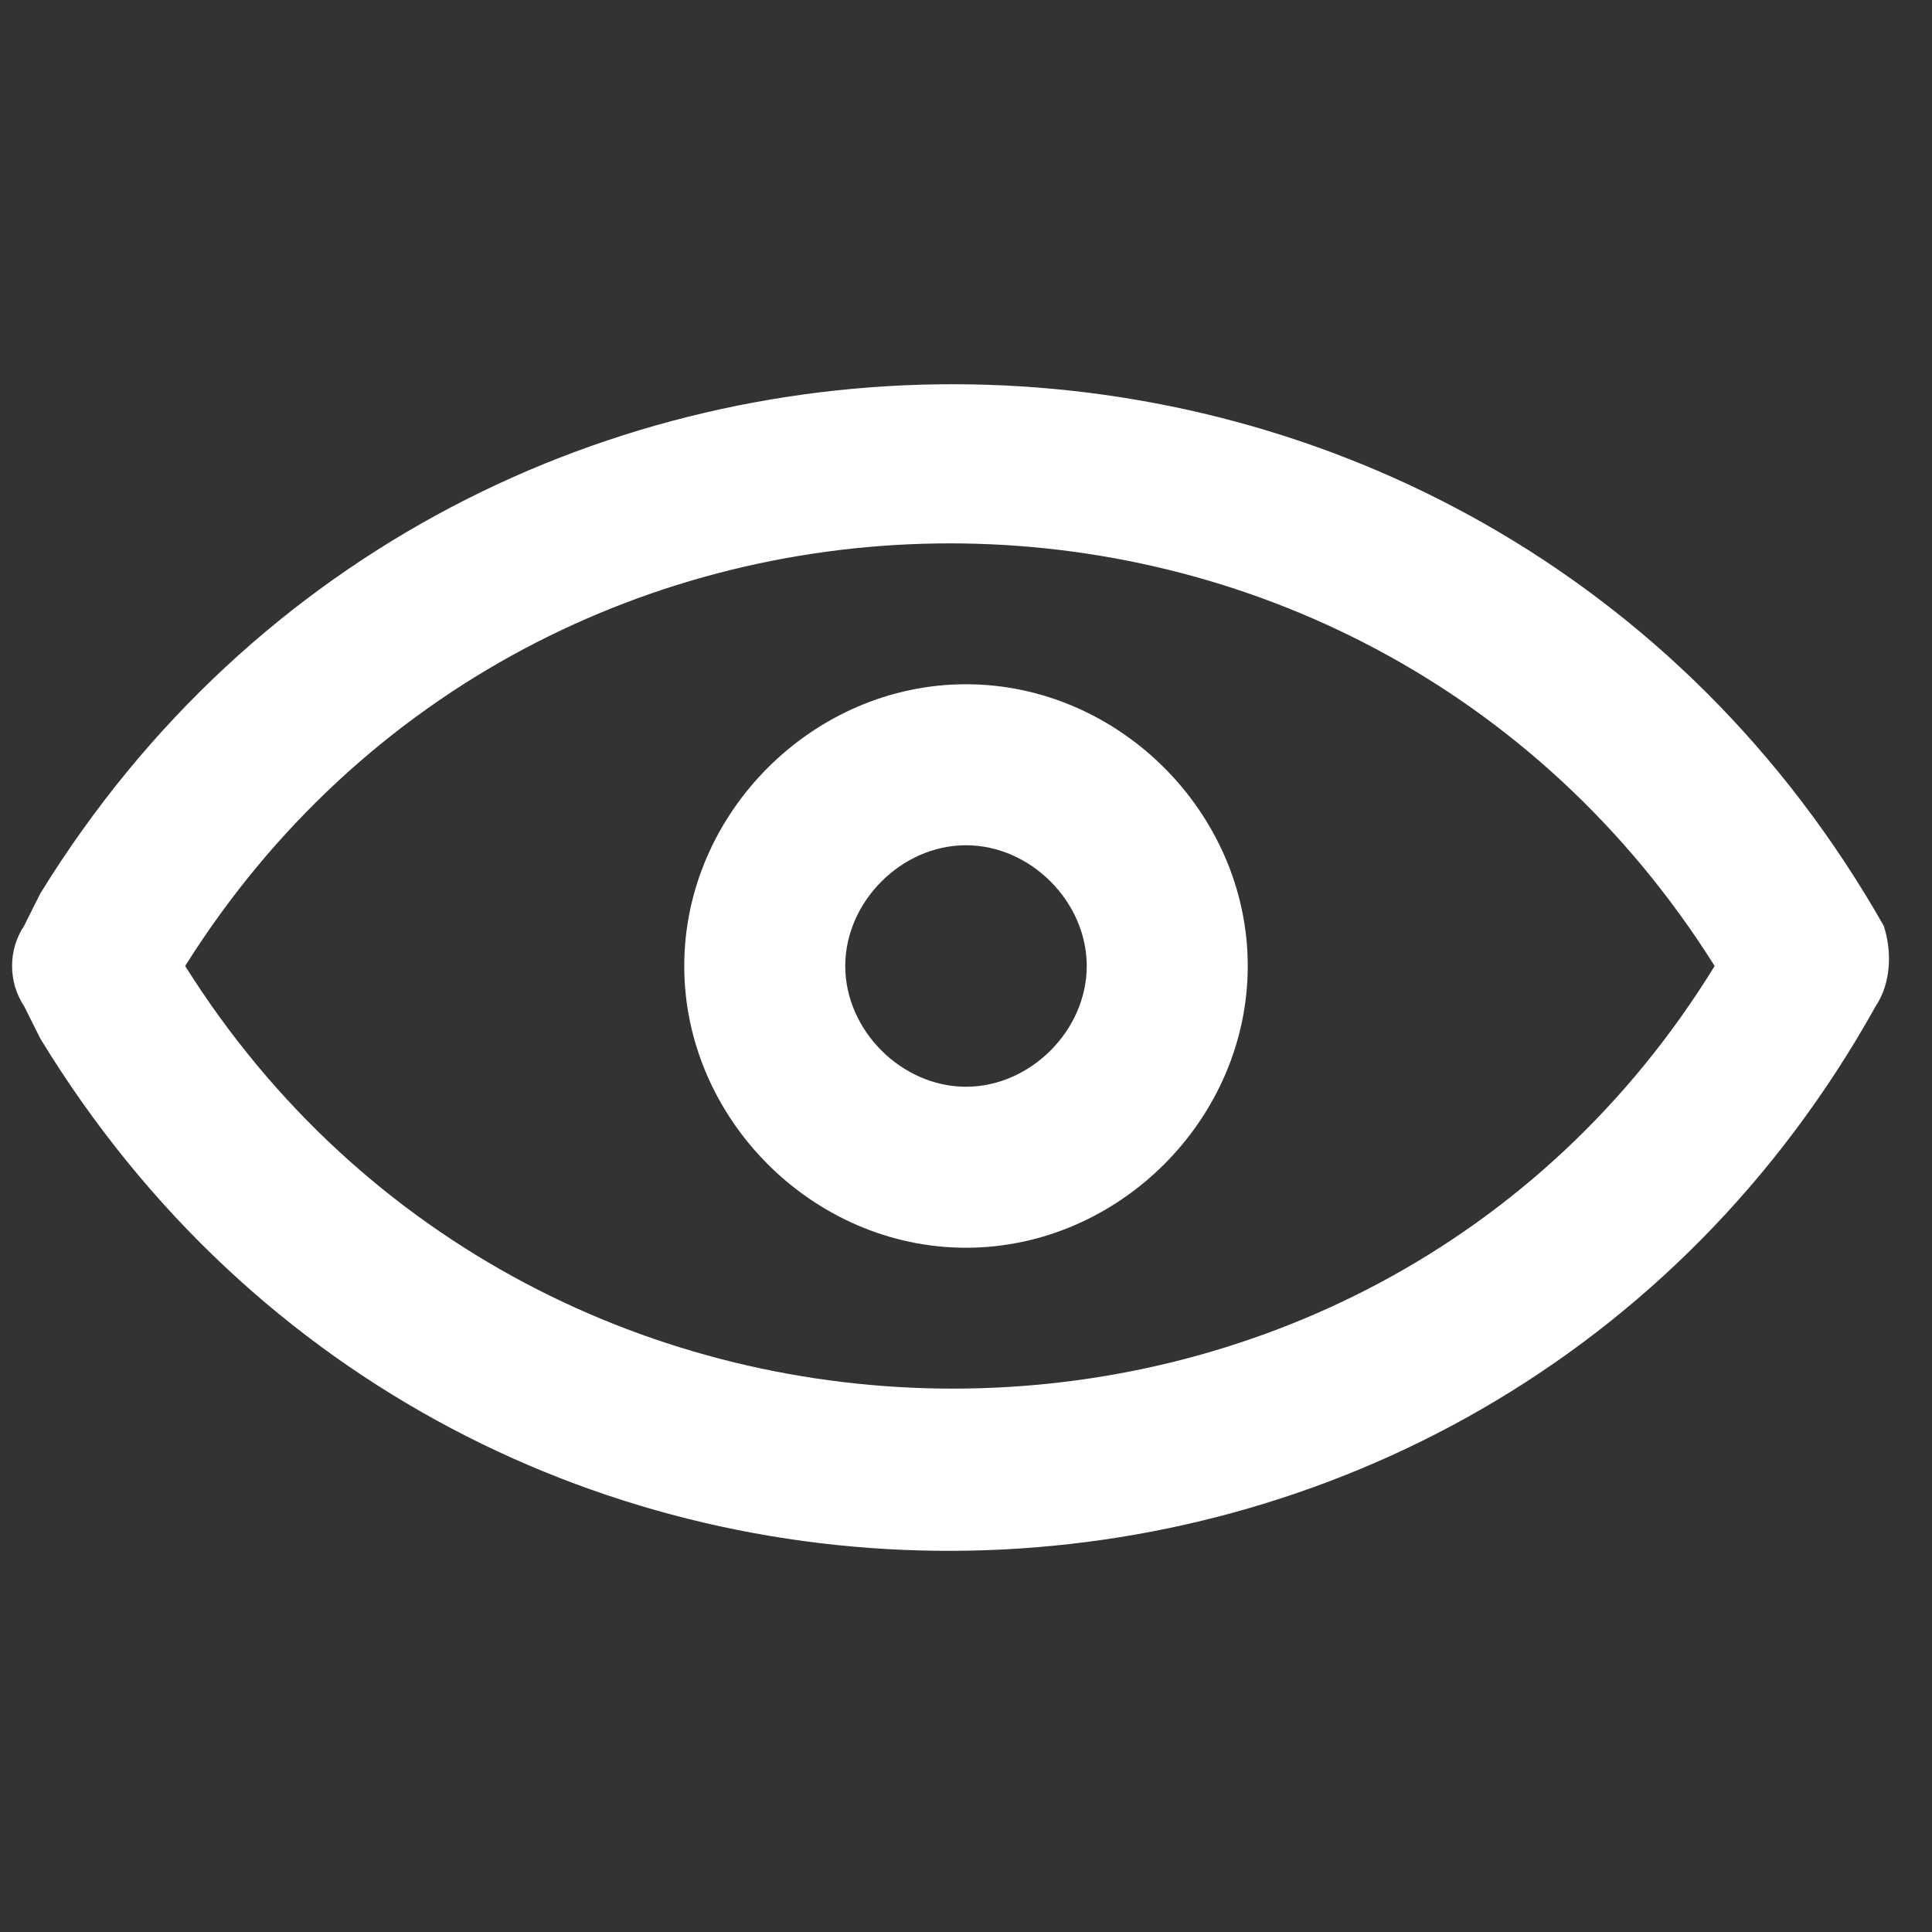
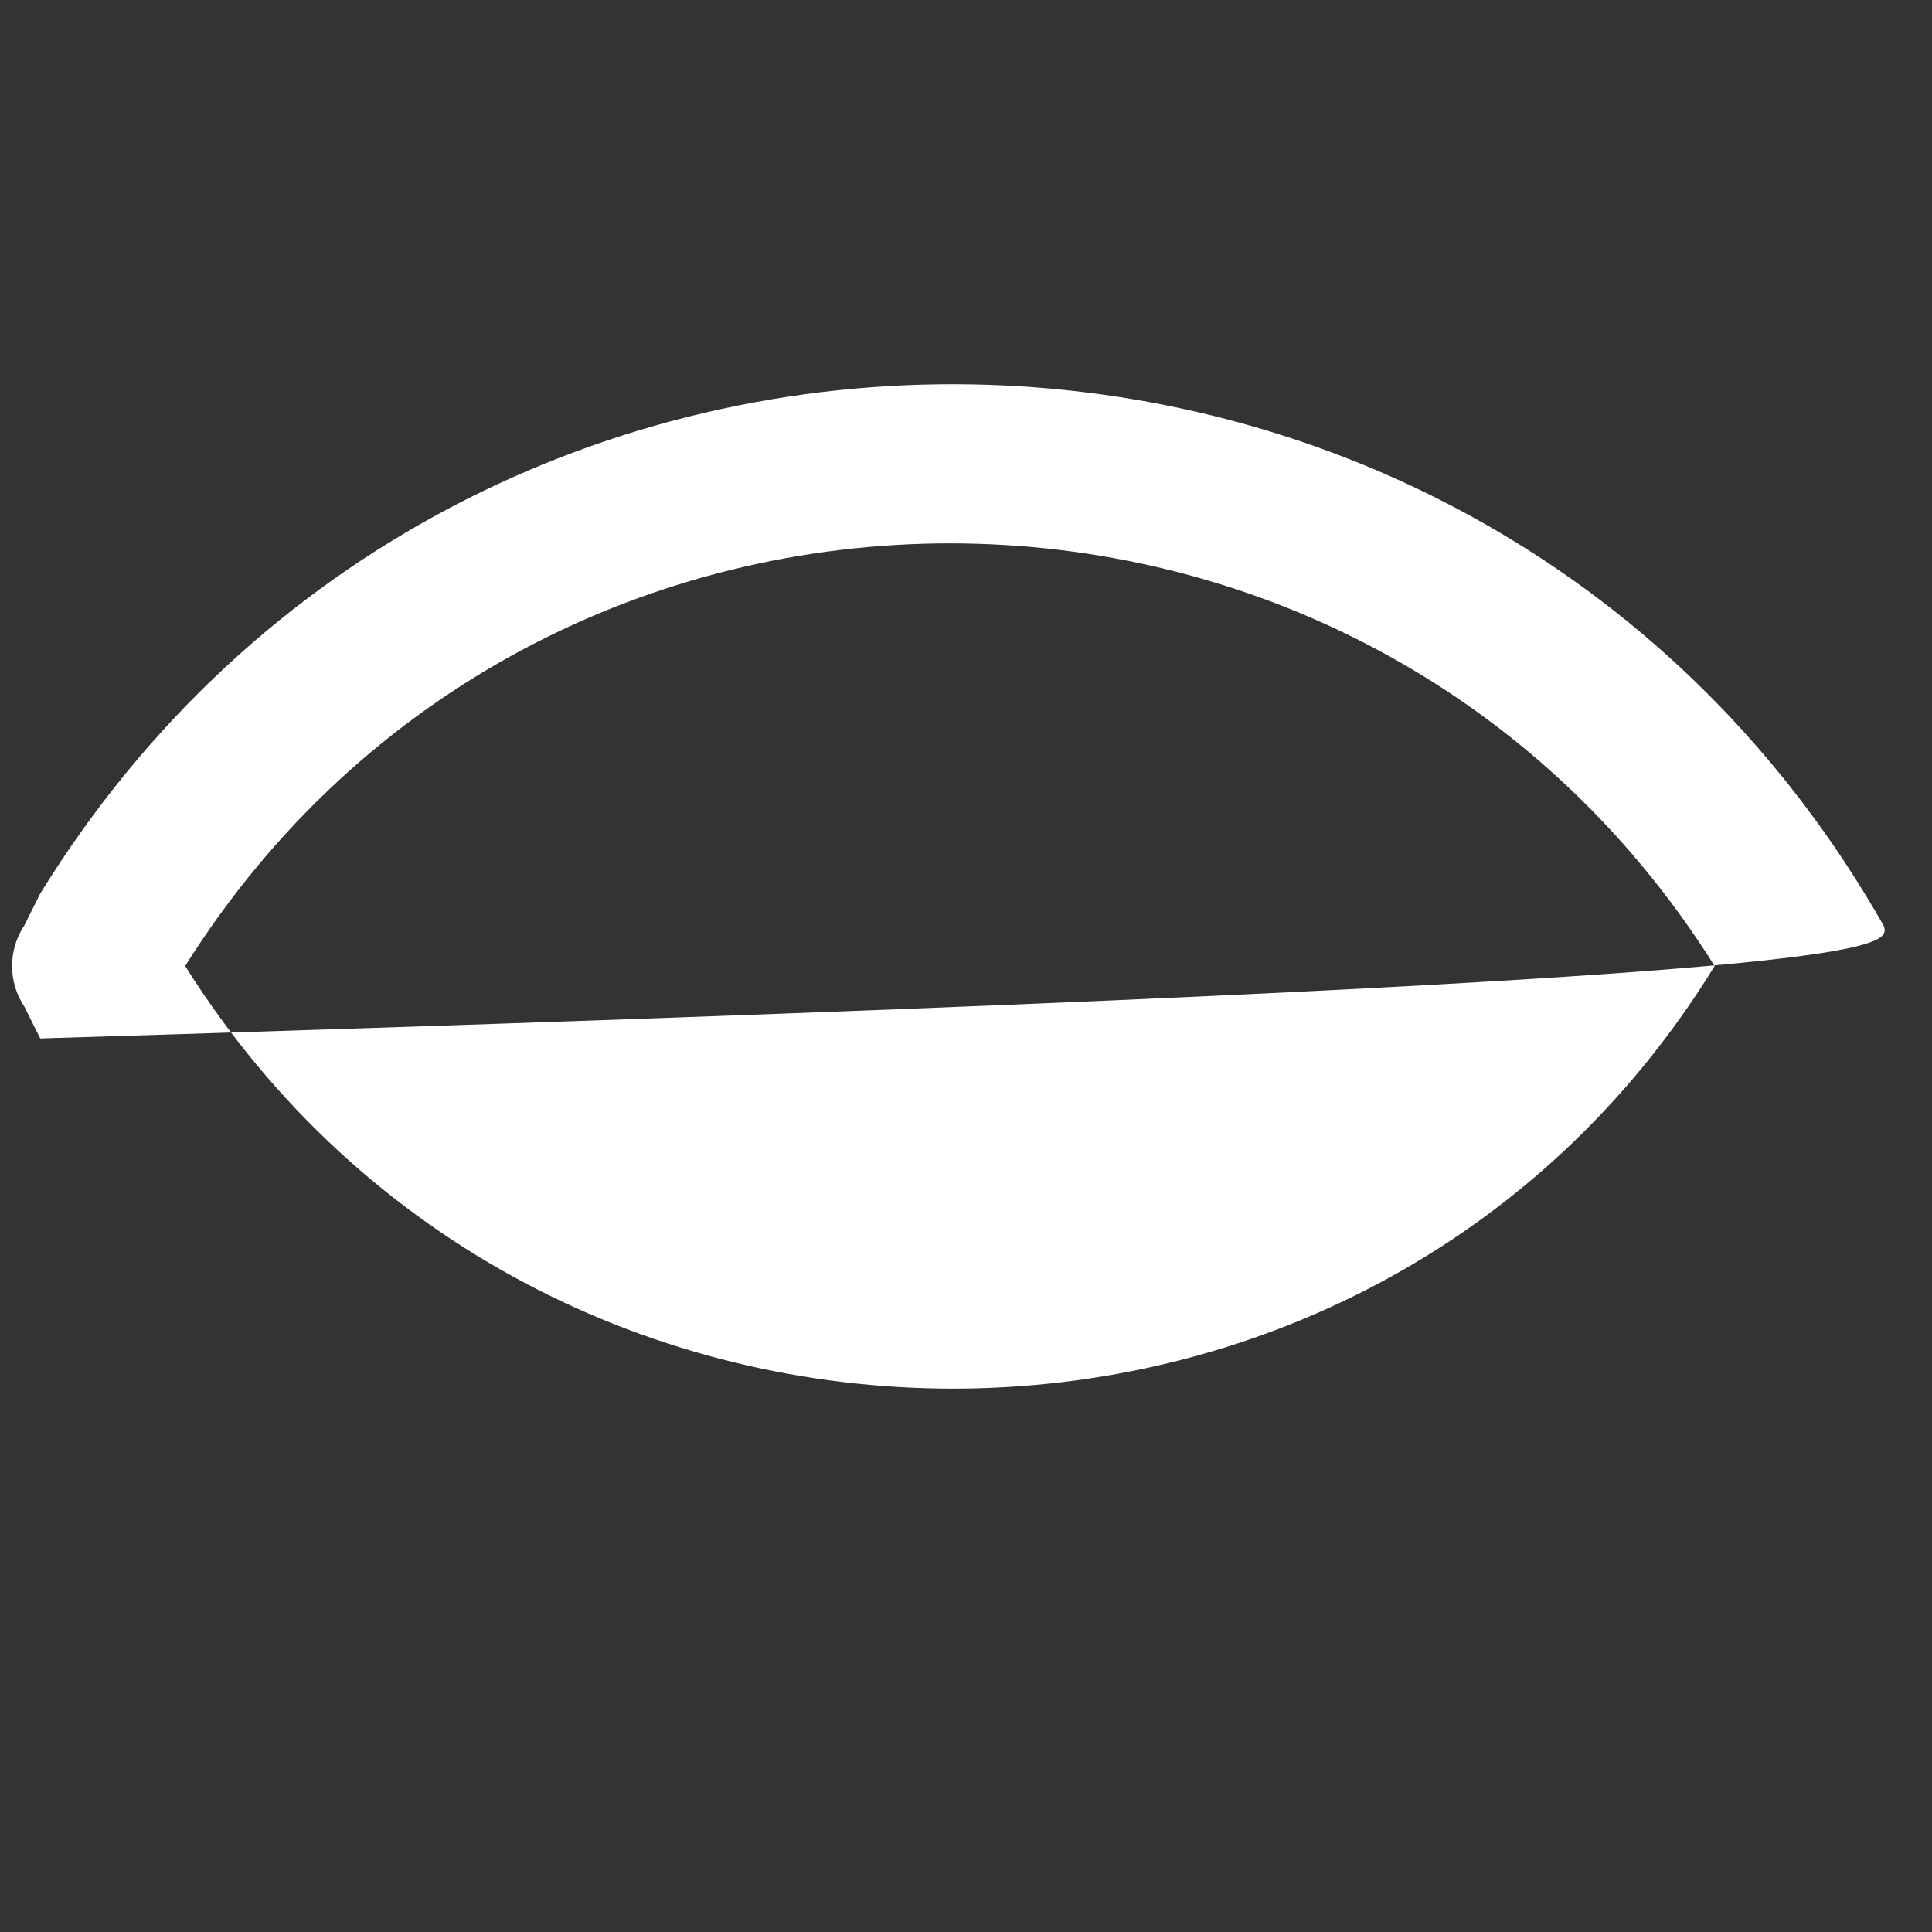
<svg xmlns="http://www.w3.org/2000/svg" width="18" height="18" viewBox="0 0 18 18" fill="none">
  <rect x="0" y="0" width="18" height="18" fill="#333333" stroke="none" />
-   <path d="M9 6.375C7.575 6.375 6.375 7.575 6.375 9C6.375 10.425 7.575 11.625 9 11.625C10.425 11.625 11.625 10.425 11.625 9C11.625 7.575 10.425 6.375 9 6.375ZM9 10.125C8.4 10.125 7.875 9.6 7.875 9C7.875 8.4 8.4 7.875 9 7.875C9.6 7.875 10.125 8.4 10.125 9C10.125 9.6 9.6 10.125 9 10.125Z" fill="white" />
-   <path d="M17.55 8.625C13.8 2.025 4.35 1.875 0.375 8.325L0.225 8.625C0.075 8.85 0.075 9.15 0.225 9.375L0.375 9.675C4.35 16.2 13.8 15.975 17.475 9.375C17.625 9.15 17.625 8.85 17.55 8.625ZM1.725 9C5.025 3.75 12.675 3.75 15.975 9C12.75 14.25 5.025 14.25 1.725 9Z" fill="white" />
+   <path d="M17.55 8.625C13.8 2.025 4.35 1.875 0.375 8.325L0.225 8.625C0.075 8.85 0.075 9.15 0.225 9.375L0.375 9.675C17.625 9.15 17.625 8.85 17.55 8.625ZM1.725 9C5.025 3.75 12.675 3.75 15.975 9C12.75 14.25 5.025 14.25 1.725 9Z" fill="white" />
</svg>